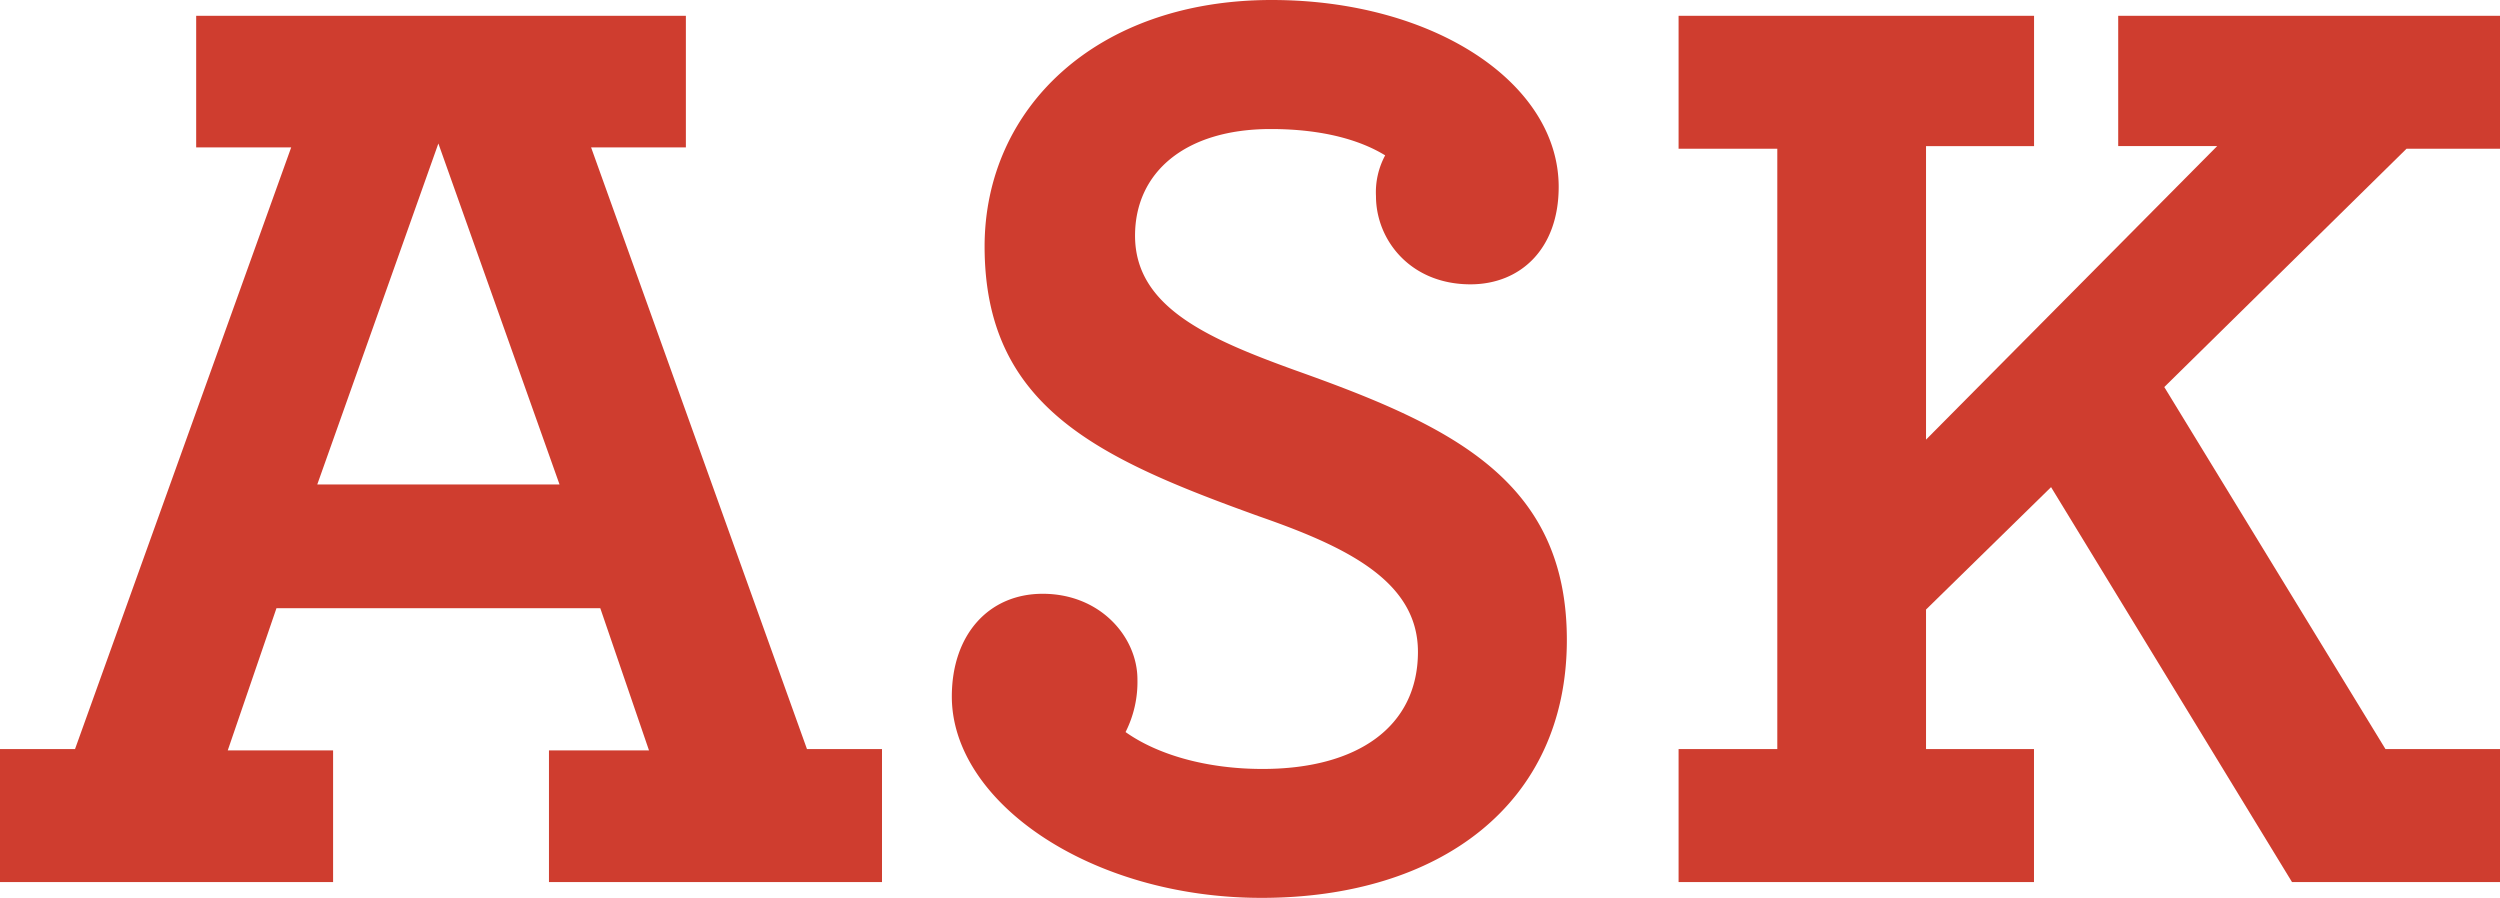
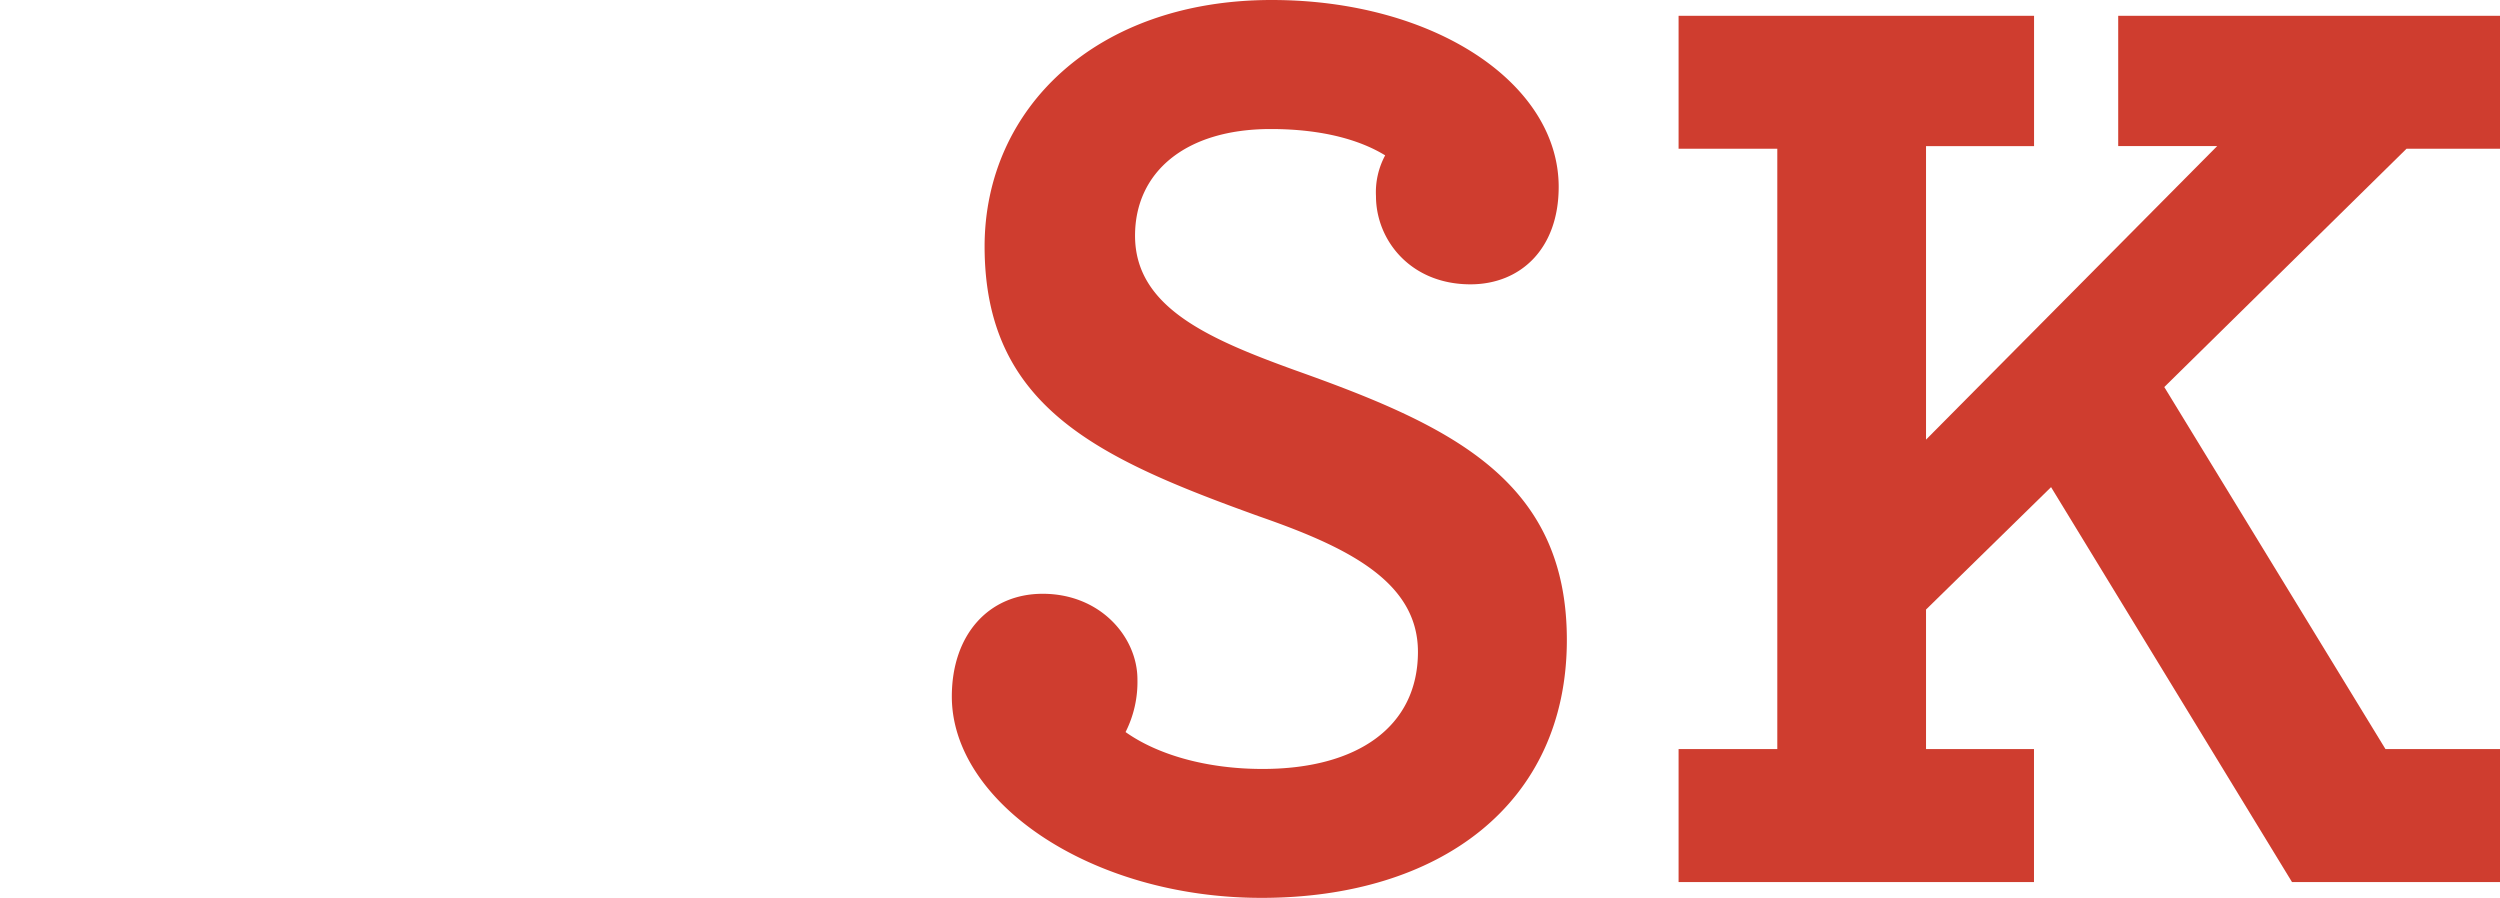
<svg xmlns="http://www.w3.org/2000/svg" viewBox="0 0 437.87 157.25">
  <defs>
    <style>.cls-1{fill:#cf3d2f;}</style>
  </defs>
  <title>05-slide-2-text-1</title>
  <g id="Layer_2" data-name="Layer 2">
    <g id="Slide24">
-       <path class="cls-1" d="M0,131.2H13.14L51,25.82H34.36V2.77h85.77V25.82h-16.6L141.34,131.2h13.14v23.29H96.15V131.43h17.52l-8.53-24.9H48.42l-8.53,24.9H58.34v23.06H0ZM98,84.85,76.78,25.13,55.57,84.85Z" />
      <path class="cls-1" d="M166.71,122c0-10.84,6.46-18,15.91-18,10.15,0,16.6,7.61,16.6,15a19.45,19.45,0,0,1-2.08,9.22c5.53,3.92,14.06,6.46,24,6.46,16.6,0,27.21-7.38,27.21-20.52,0-12.45-12.68-18.45-27.9-23.75-28.13-10.15-48-19.14-48-47.27C172.48,18.91,192.07,0,222.74,0,251.1,0,273,14.53,273,32.74c0,10.84-6.69,17.06-15.45,17.06C247,49.8,241,42,241,34.36a13.6,13.6,0,0,1,1.61-7.15c-4.15-2.54-10.61-4.61-20.06-4.61-15,0-23.75,7.61-23.75,18.68,0,12.45,12.68,18,27.9,23.52,27.21,9.68,47.73,19.14,47.73,47.27,0,28.82-22.37,45.19-53.49,45.19C190.92,157.25,166.71,140.42,166.71,122Z" />
      <path class="cls-1" d="M294,131.2h17.29V26.05H294V2.77h62.26V25.59H337.34V77l51-51.42H371V2.77h66.87V26.05H421.5L379.07,67.79l38.74,63.41h20.06v23.29H401.44l-42.2-69.17-21.9,21.44V131.2h18.91v23.29H294Z" />
    </g>
  </g>
</svg>